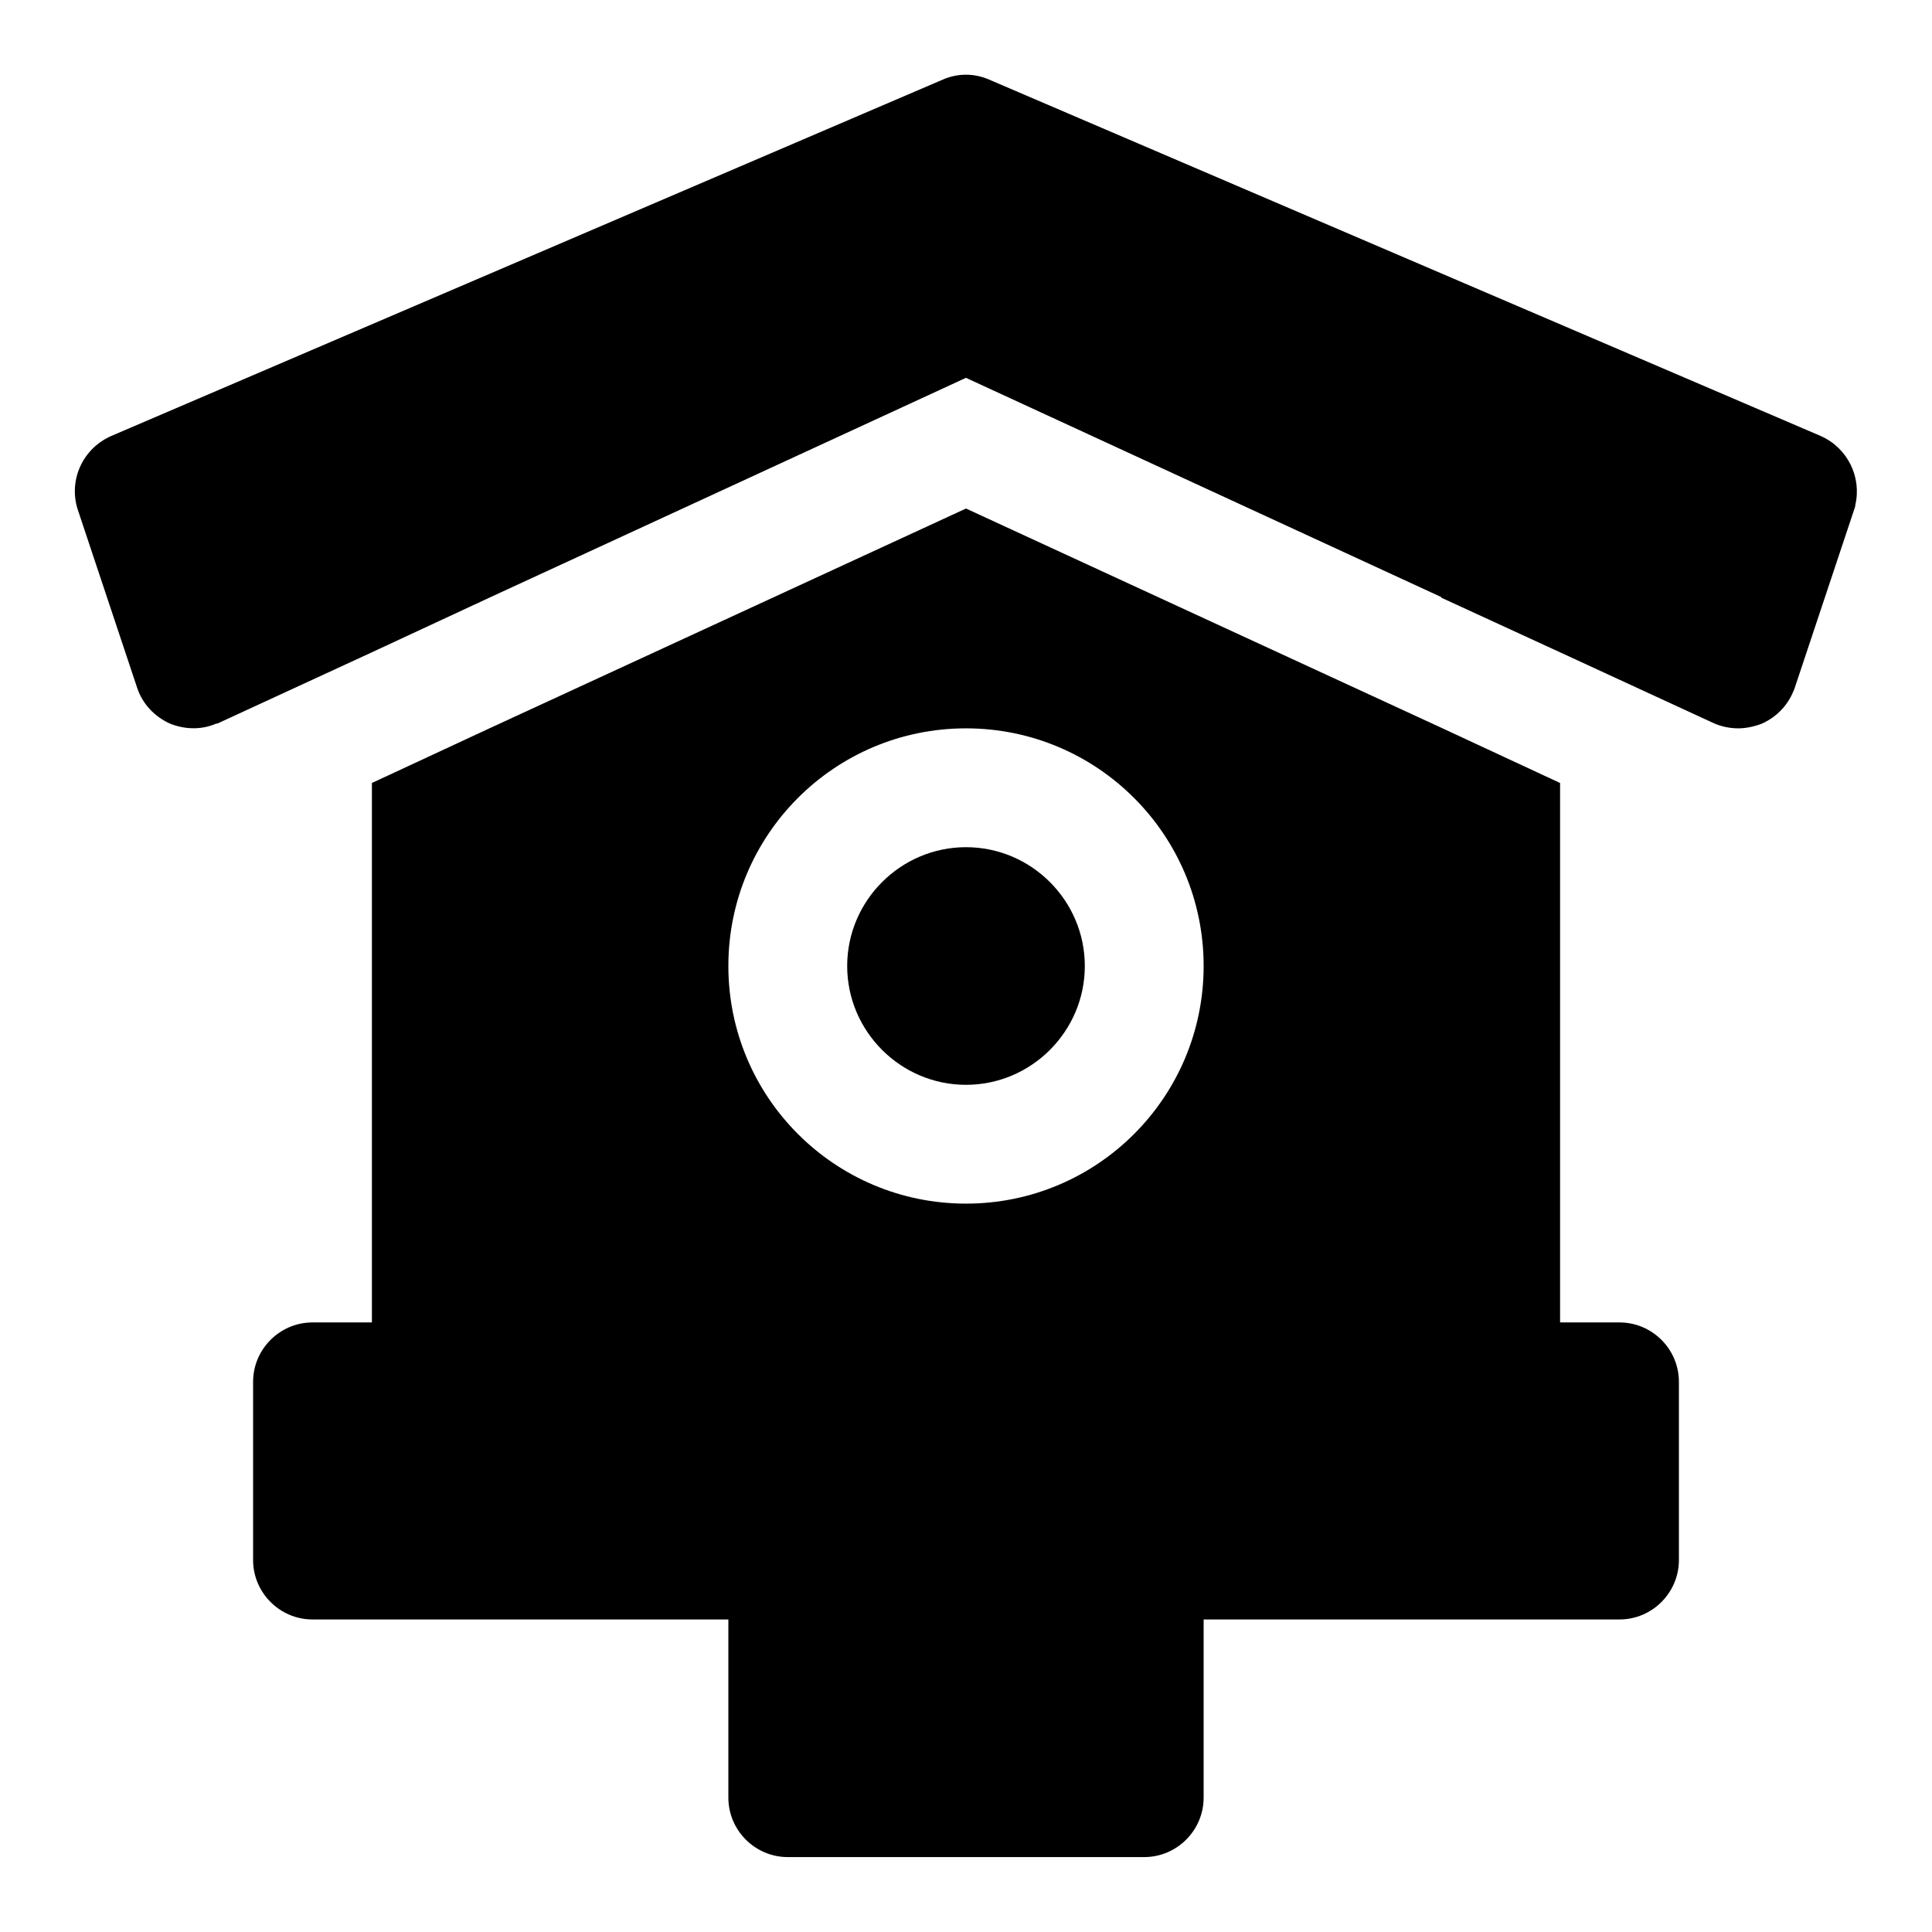
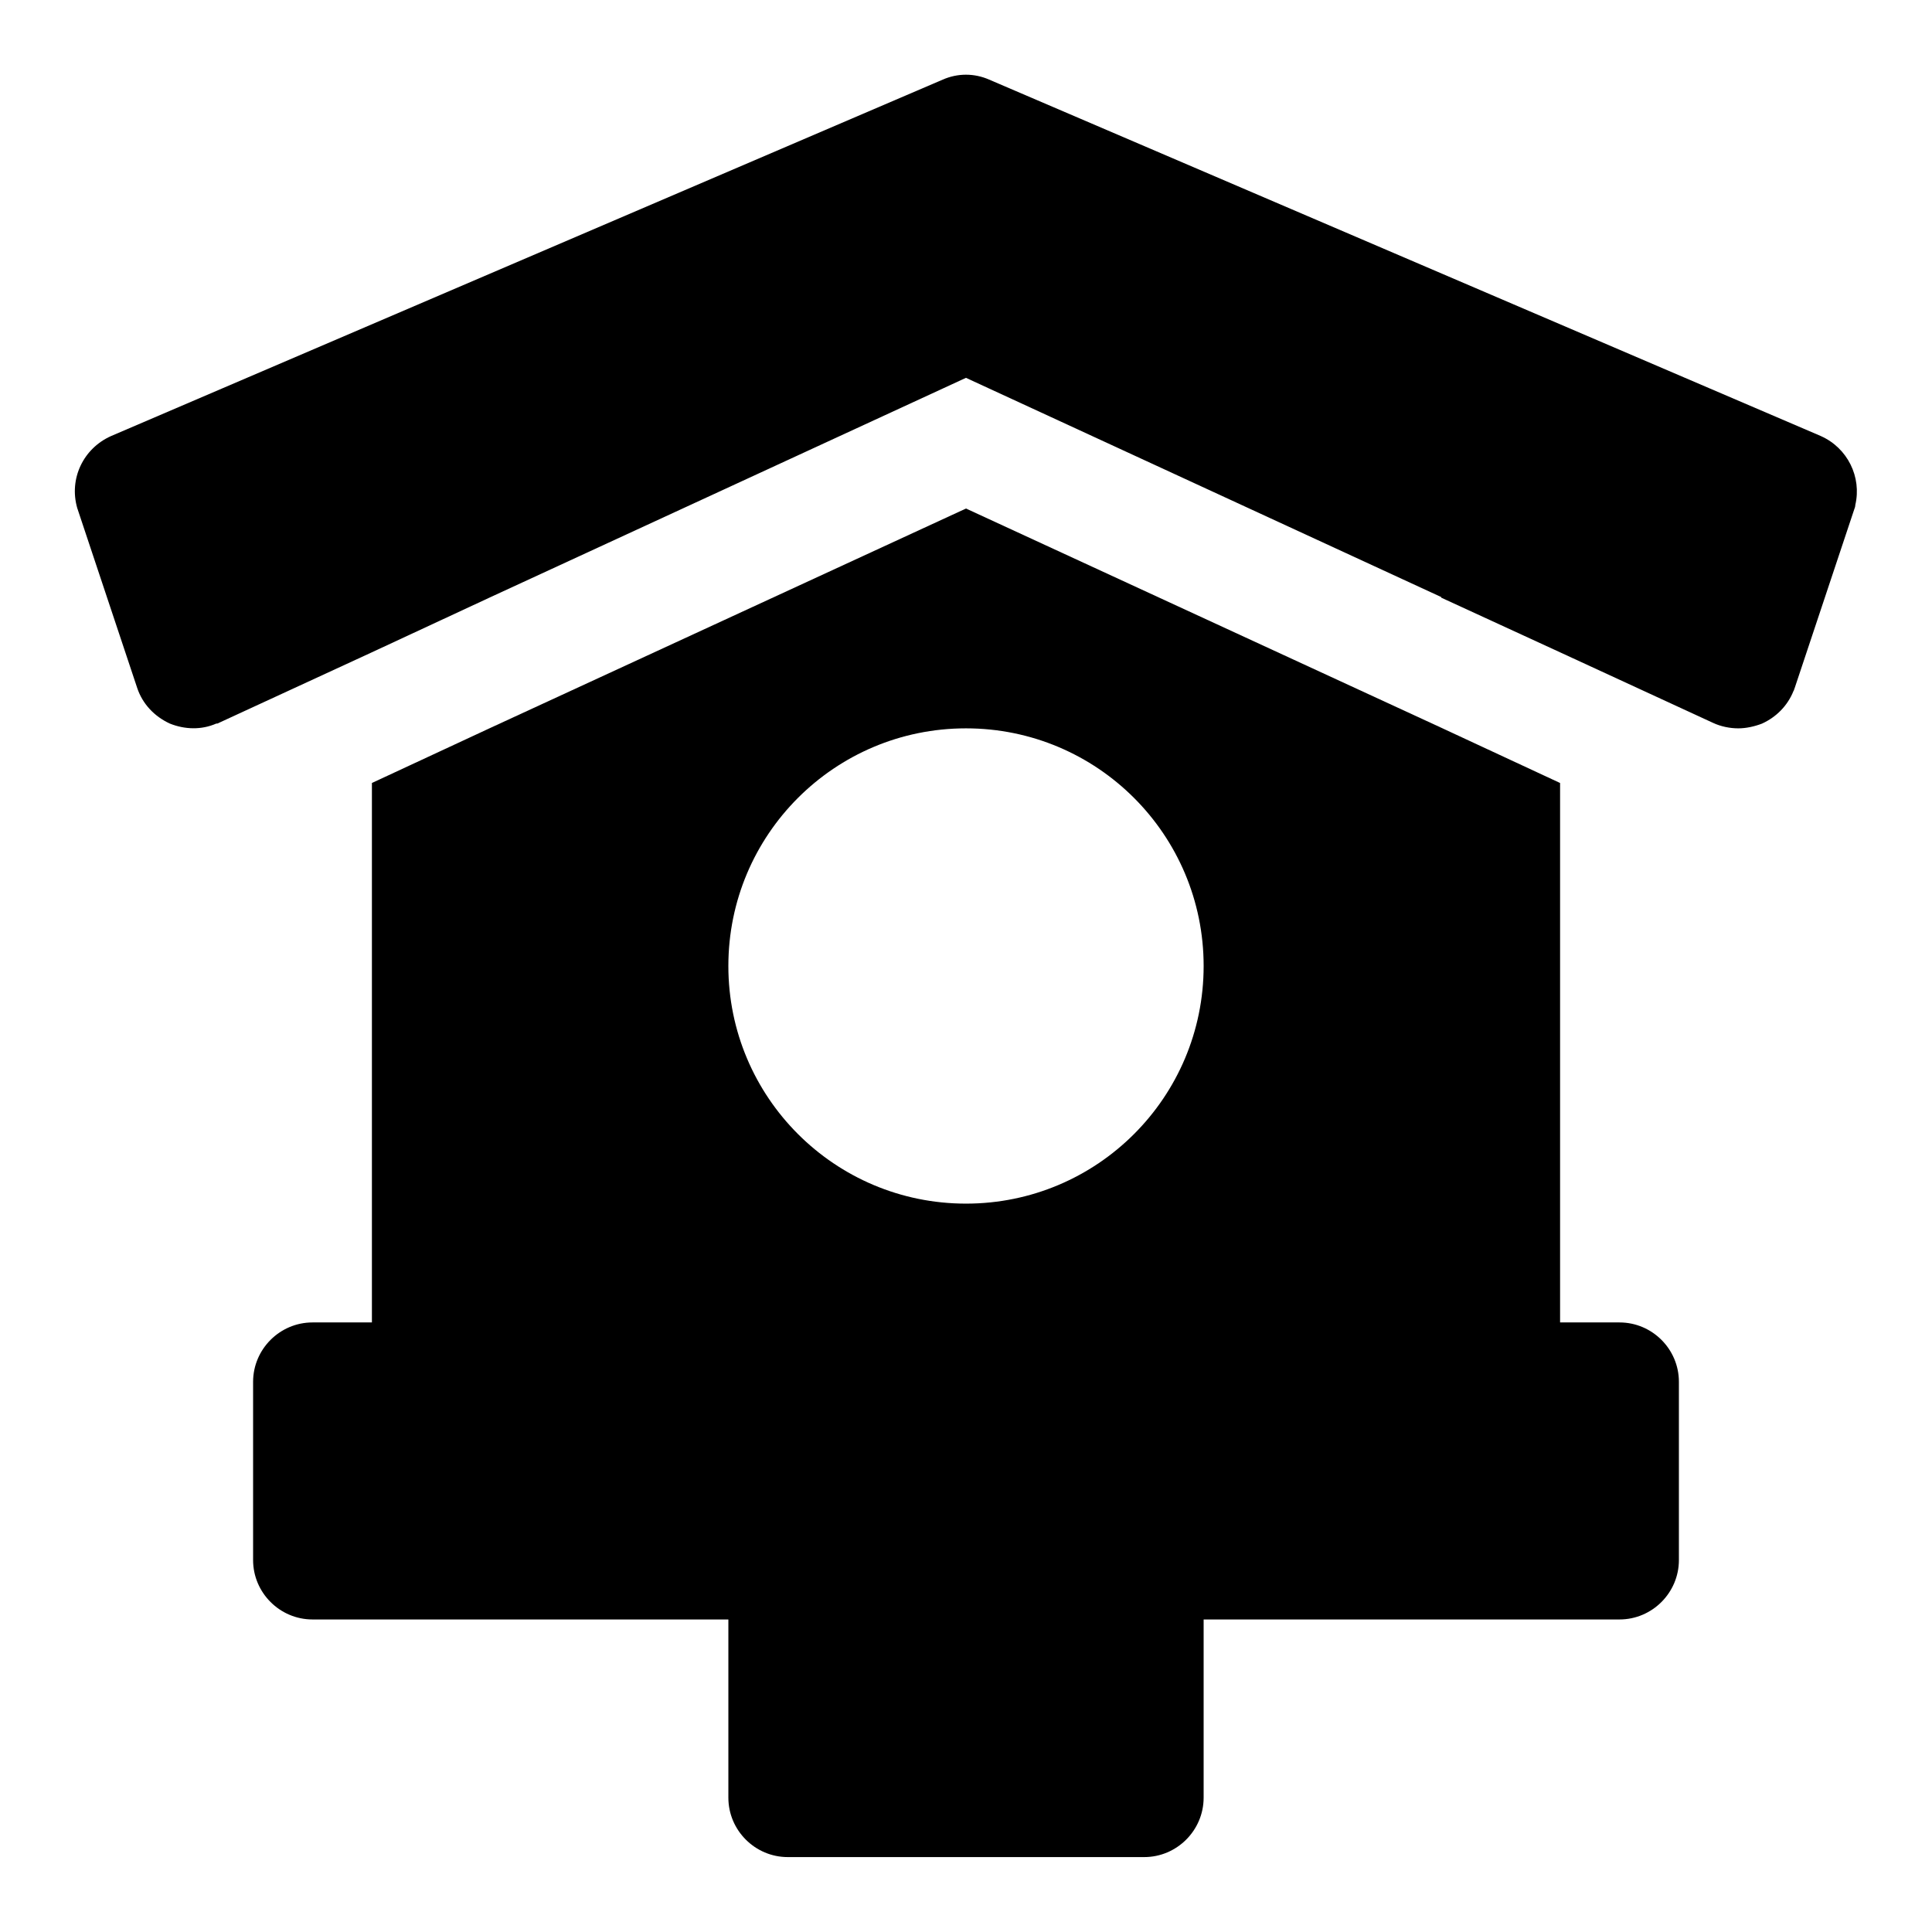
<svg xmlns="http://www.w3.org/2000/svg" fill="#000000" width="800px" height="800px" version="1.1" viewBox="144 144 512 512">
  <g>
    <path d="m626.55 259.56-220.42-94.465c-3.938-1.73-8.344-1.73-12.281 0l-220.42 94.465c-7.394 3.305-11.176 11.336-8.969 19.051 0 0.156 0.156 0.316 0.156 0.473l15.742 47.23c1.418 4.25 4.566 7.559 8.66 9.445 3.938 1.574 8.344 1.73 12.281 0 0.156 0 0.473 0 0.629-0.156l40.621-18.734 31.488-14.641 119.81-55.262 6.141-2.836 6.141 2.832 119.81 55.262v0.16l31.488 14.484 40.621 18.734c2.047 0.945 4.41 1.418 6.613 1.418 2.047 0 4.25-0.473 6.297-1.258 3.777-1.73 6.769-4.723 8.344-8.66 0.156-0.156 0.156-0.473 0.316-0.789l15.742-47.23c0.156-0.473 0.316-0.789 0.316-1.258 1.73-7.402-2.047-15.117-9.133-18.266z" />
    <path d="m573.18 494.46h-15.742v-142.96l-31.488-14.641-125.95-58.094-125.95 58.094-31.488 14.641v142.96h-15.746c-8.66 0-15.742 7.086-15.742 15.742v47.23c0 8.66 7.086 15.742 15.742 15.742h110.21v47.23c0 8.66 7.086 15.742 15.742 15.742h94.465c8.66 0 15.742-7.086 15.742-15.742v-47.23h110.21c8.66 0 15.742-7.086 15.742-15.742v-47.23c0.008-8.656-7.074-15.742-15.734-15.742zm-173.18-157.44c34.793 0 62.977 28.184 62.977 62.977s-28.184 62.977-62.977 62.977-62.977-28.184-62.977-62.977c0-34.797 28.18-62.977 62.977-62.977z" />
-     <path d="m400 431.49c17.32 0 31.488-14.168 31.488-31.488s-14.168-31.488-31.488-31.488-31.488 14.168-31.488 31.488c0 17.316 14.168 31.488 31.488 31.488z" />
  </g>
</svg>